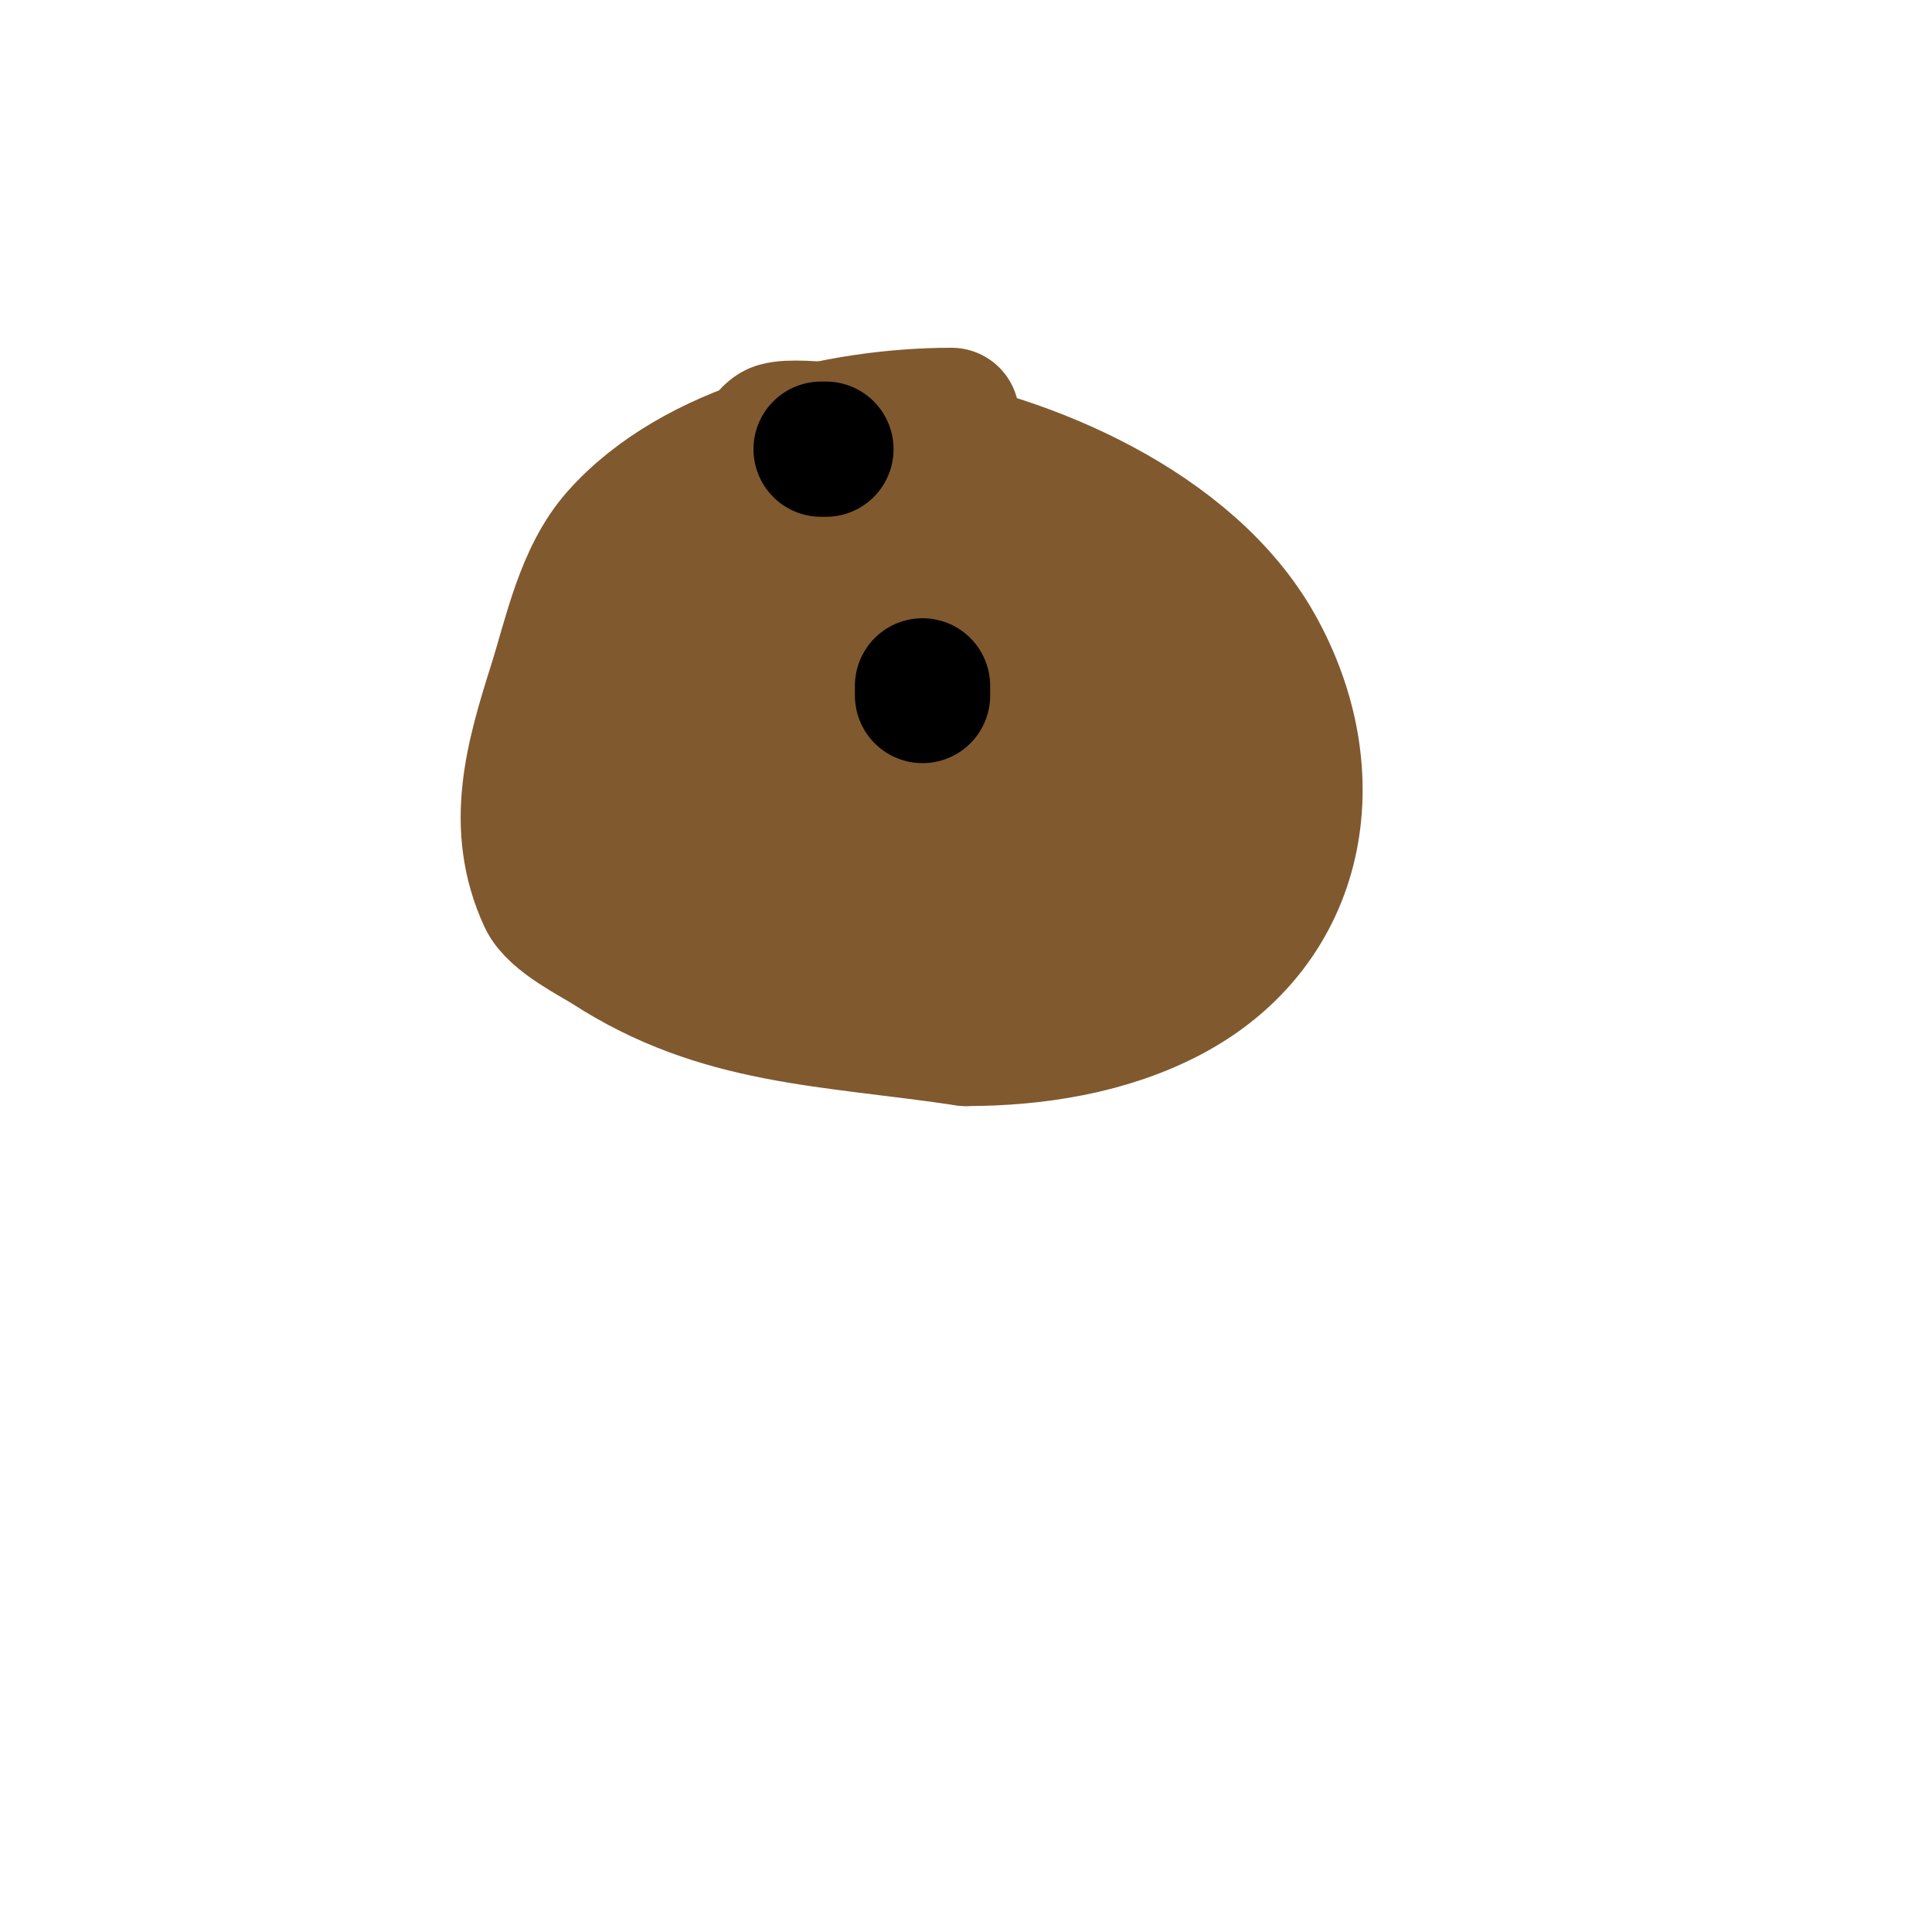
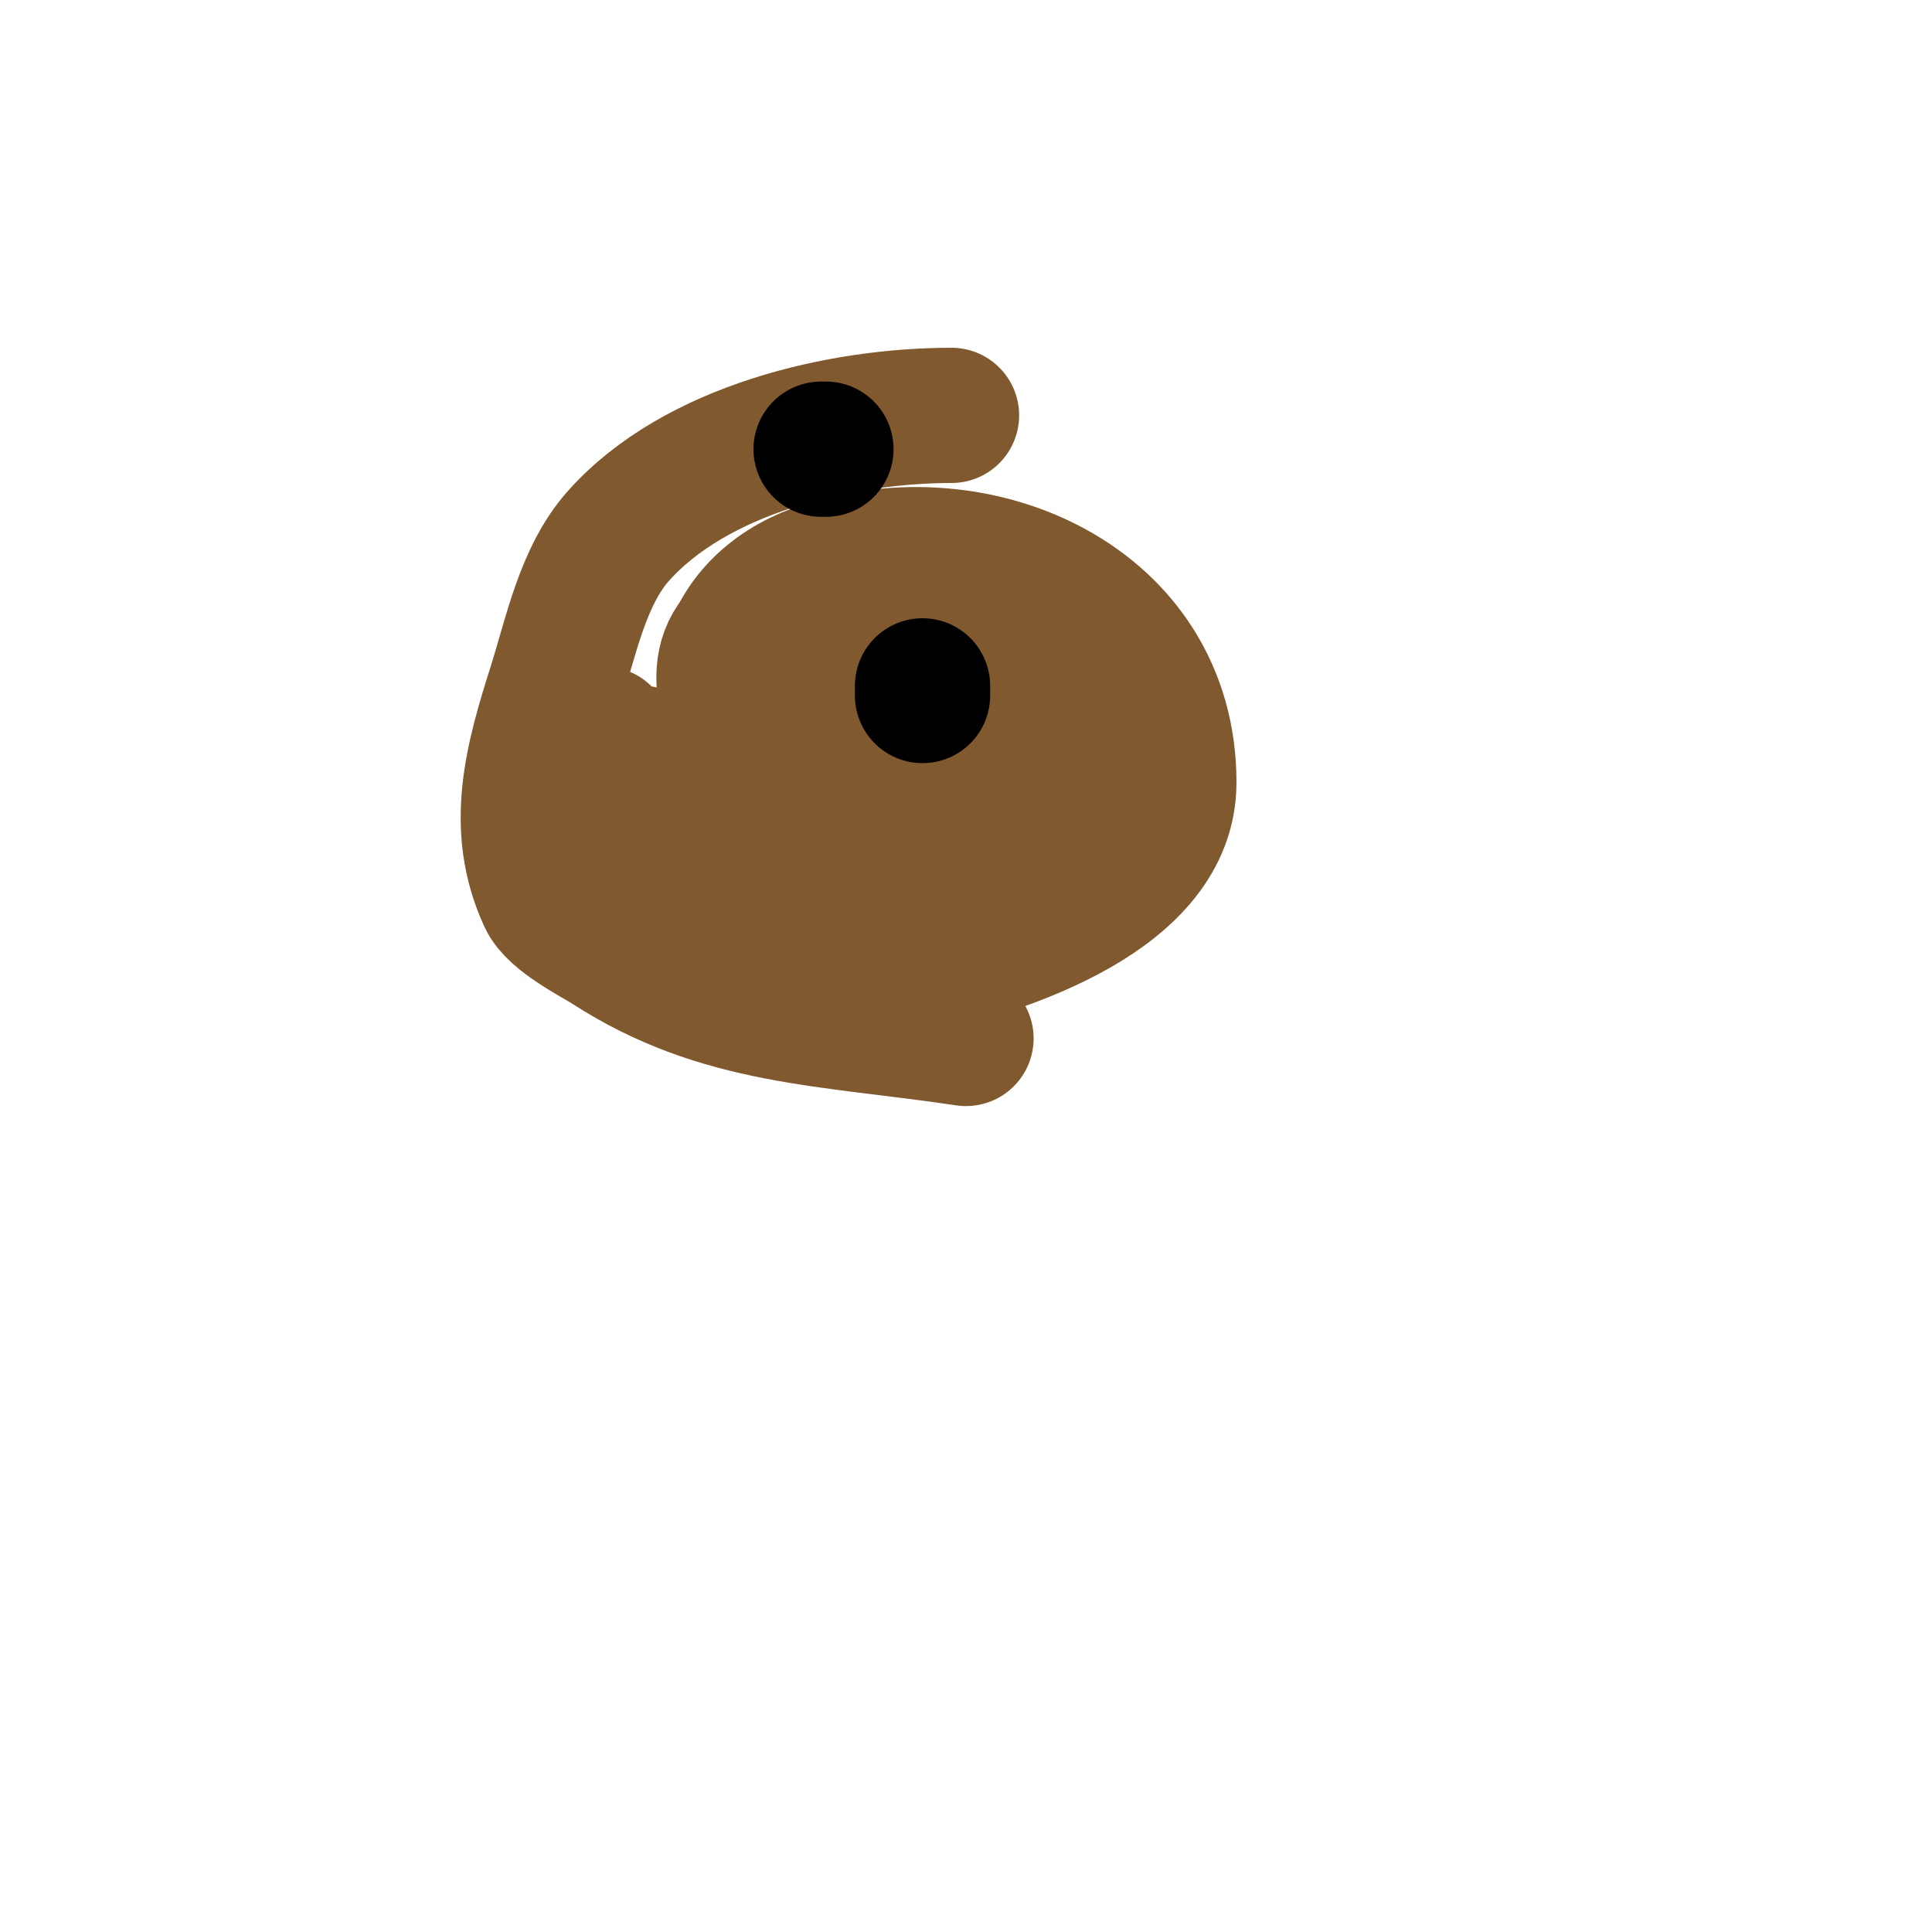
<svg xmlns="http://www.w3.org/2000/svg" viewBox="0 0 400 400" version="1.1">
  <g fill="none" stroke="#81592f" stroke-width="28" stroke-linecap="round" stroke-linejoin="round">
    <path d="M197,86c-23.01,0 -52.995,6.994 -69,25c-7.308,8.221 -9.757,20.73 -13,31c-4.692,14.857 -8.867,29.122 -2,44c1.896,4.108 10.243,8.216 13,10c23.157,14.984 45.351,14.733 74,19" />
-     <path d="M200,215c14.318,0 29.317,-2.356 42,-9c27.6,-14.457 32.851,-45.598 18,-72c-13.766,-24.473 -47.219,-38.983 -74,-43c-2.675,-0.401 -20.284,-3.348 -25,-2c-1.813,0.518 -2.591,2.747 -4,4c-8.871,7.886 -15.797,17.88 -22,28c-5.477,8.937 -8.952,20.517 -10,31" />
    <path d="M125,152c0,39.816 27.563,57.318 66,48c17.391,-4.216 51,-14.807 51,-38c0,-37.477 -39.661,-54.78 -72,-44c-20.087,6.696 -25.939,26.748 -13,44c6.378,8.504 14.947,15.429 24,21" />
    <path d="M181,183c8.706,3.731 26.879,9.613 36,4c18.848,-11.599 15.013,-46.437 -4,-57c-2.622,-1.457 -6.021,-0.351 -9,0c-22.241,2.617 -30.105,32.368 -4,34c0.444,0.028 18.305,2.17 19,-2c1.28,-7.678 -8.384,-14.986 -15,-17c-19.463,-5.924 -42.273,-7.542 -45,17" />
    <path d="M159,162c-0.667,3.667 -2.781,7.356 -2,11c0.797,3.719 22.844,5.475 25,4c4.35,-2.976 7.149,-8.065 9,-13c5.831,-15.548 -7.167,-26.917 -20,-31c-1.972,-0.628 -16.038,-4.279 -19,0c-5.808,8.389 2.011,21.042 4,29" />
    <path d="M197,144c0.333,0 0.919,-0.323 1,0c1.439,5.755 2.35,11.35 7,16c3.432,3.432 11.831,-2.169 6,-8c-5.682,-5.682 -21.116,-10.154 -29,-7c-5.475,2.19 -13.419,9.623 -17,14c-1.581,1.933 -1.641,7.641 -3,9c-2.661,2.661 -21.814,-5.605 -26,-7" />
    <path d="M136,161c-1.844,-0.615 -3,-3.056 -3,-5" />
  </g>
  <g fill="none" stroke="#000000" stroke-width="28" stroke-linecap="round" stroke-linejoin="round">
    <path d="M191,144l0,-2" />
    <path d="M211,178" />
    <path d="M144,168" />
    <path d="M168,108" />
    <path d="M136,175" />
    <path d="M222,178" />
    <path d="M136,162" />
    <path d="M170,93l1,0" />
    <path d="M129,170" />
-     <path d="M210,196" />
  </g>
</svg>